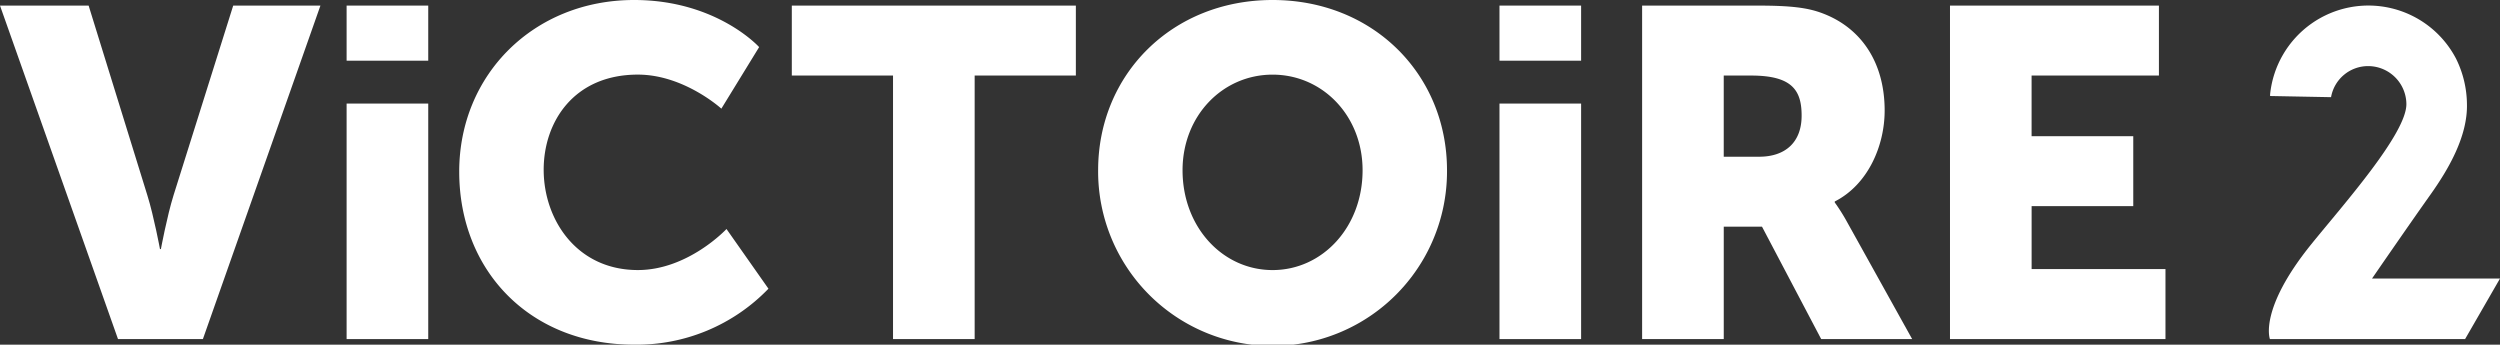
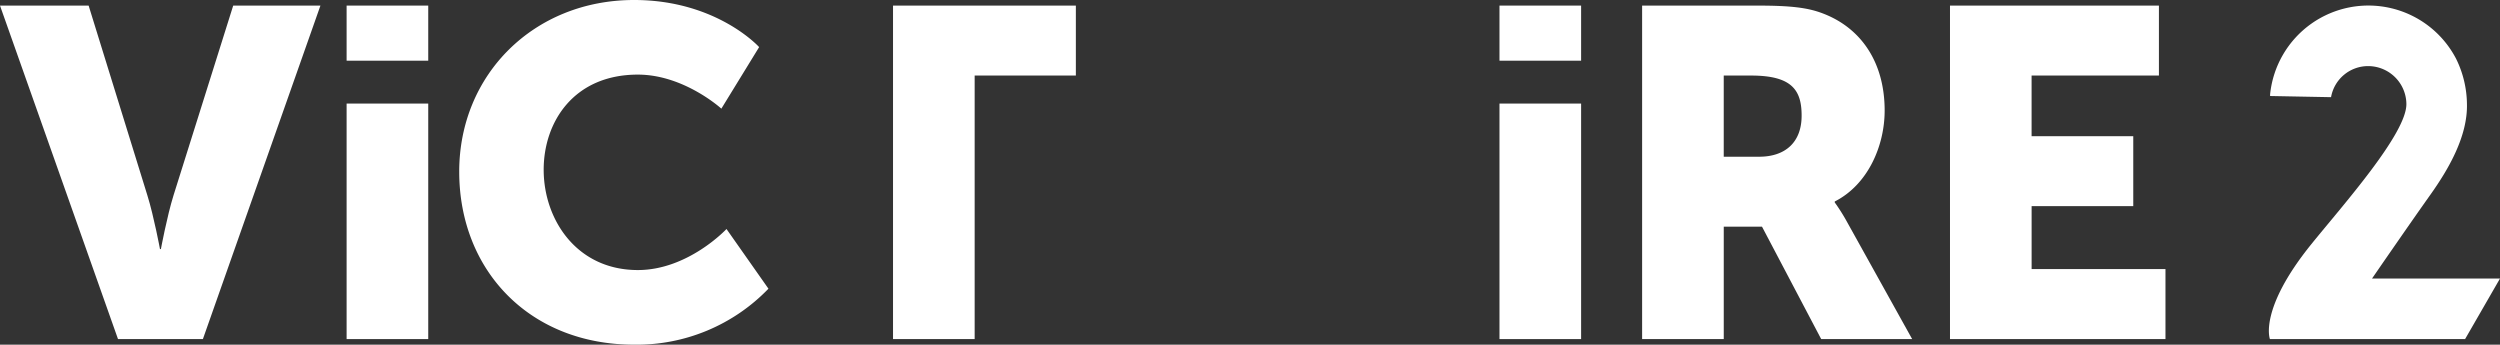
<svg xmlns="http://www.w3.org/2000/svg" id="Groupe_3" data-name="Groupe 3" width="291.957" height="40.253" viewBox="0 0 291.957 40.253">
  <rect x="0" y="0" width="291.957" height="40.253" fill="#333333" stroke="none" />
  <path id="Tracé_2" data-name="Tracé 2" d="M340.426,39.727H317.632s-1.334-3.451,4.844-11.092c3.662-4.528,11.156-12.927,11.093-16.386a4.47,4.47,0,0,0-4.444-4.4,4.391,4.391,0,0,0-4.353,3.628l-7.119-.136V11.16a11.541,11.541,0,0,1,21.72-4.171,12.219,12.219,0,0,1,1.269,5.259c.1,3.764-2.131,7.621-4.292,10.653-2.5,3.517-6.792,9.756-6.792,9.756l14.944,0Z" transform="translate(-52.545 -0.129)" fill="#fff" />
  <path id="Tracé_3" data-name="Tracé 3" d="M0,.783H10.35l6.863,22.17c.763,2.451,1.47,6.264,1.47,6.264h.109s.708-3.813,1.47-6.264L27.235.783H37.421L23.694,39.729H13.781Z" transform="translate(0 -0.13)" fill="#fff" />
  <path id="Tracé_4" data-name="Tracé 4" d="M84.689,0c9.641,0,14.6,5.5,14.6,5.5l-4.412,7.189s-4.358-3.976-9.75-3.976c-7.462,0-11,5.5-11,11.112,0,5.774,3.813,11.712,11,11.712,5.883,0,10.35-4.794,10.35-4.794l4.9,6.972a21.369,21.369,0,0,1-15.687,6.537c-12.2,0-20.426-8.661-20.426-20.208C64.263,8.715,72.978,0,84.689,0" transform="translate(-10.635)" fill="#fff" />
-   <path id="Tracé_5" data-name="Tracé 5" d="M122.628,8.954h-11.82V.783H143.98V8.954H132.161V39.73h-9.533Z" transform="translate(-18.338 -0.13)" fill="#fff" />
-   <path id="Tracé_6" data-name="Tracé 6" d="M174.047,0c11.766,0,20.371,8.716,20.371,19.881a20.372,20.372,0,1,1-40.743,0C153.675,8.716,162.281,0,174.047,0m0,31.539c5.827,0,10.512-5.011,10.512-11.657,0-6.372-4.685-11.166-10.512-11.166s-10.513,4.793-10.513,11.166c0,6.646,4.685,11.657,10.513,11.657" transform="translate(-25.432)" fill="#fff" />
+   <path id="Tracé_5" data-name="Tracé 5" d="M122.628,8.954V.783H143.98V8.954H132.161V39.73h-9.533Z" transform="translate(-18.338 -0.13)" fill="#fff" />
  <path id="Tracé_7" data-name="Tracé 7" d="M229.8.784h13.562c3.976,0,5.882.272,7.572.926,4.412,1.688,7.19,5.665,7.19,11.329,0,4.14-1.961,8.661-5.829,10.622v.109a22.266,22.266,0,0,1,1.471,2.342l7.571,13.618H250.713L243.8,26.6h-4.466V39.73H229.8Zm13.672,17.648c3.05,0,4.956-1.689,4.956-4.793,0-2.942-1.089-4.685-5.882-4.685h-3.214v9.478Z" transform="translate(-38.029 -0.13)" fill="#fff" />
  <path id="Tracé_8" data-name="Tracé 8" d="M272.885.783h24.4V8.954h-14.87v7.081h11.874V24.2H282.418v7.355H298.05v8.17H272.885Z" transform="translate(-45.16 -0.13)" fill="#fff" />
  <g id="Groupe_1" data-name="Groupe 1" transform="translate(40.478 0.653)">
    <rect id="Rectangle_9" data-name="Rectangle 9" width="9.533" height="6.435" fill="#fff" />
    <rect id="Rectangle_10" data-name="Rectangle 10" width="9.533" height="27.504" transform="translate(0 11.442)" fill="#fff" />
  </g>
  <g id="Groupe_2" data-name="Groupe 2" transform="translate(175.114 0.653)">
    <rect id="Rectangle_11" data-name="Rectangle 11" width="9.533" height="27.504" transform="translate(0 11.442)" fill="#fff" />
    <rect id="Rectangle_12" data-name="Rectangle 12" width="9.533" height="6.435" fill="#fff" />
  </g>
</svg>